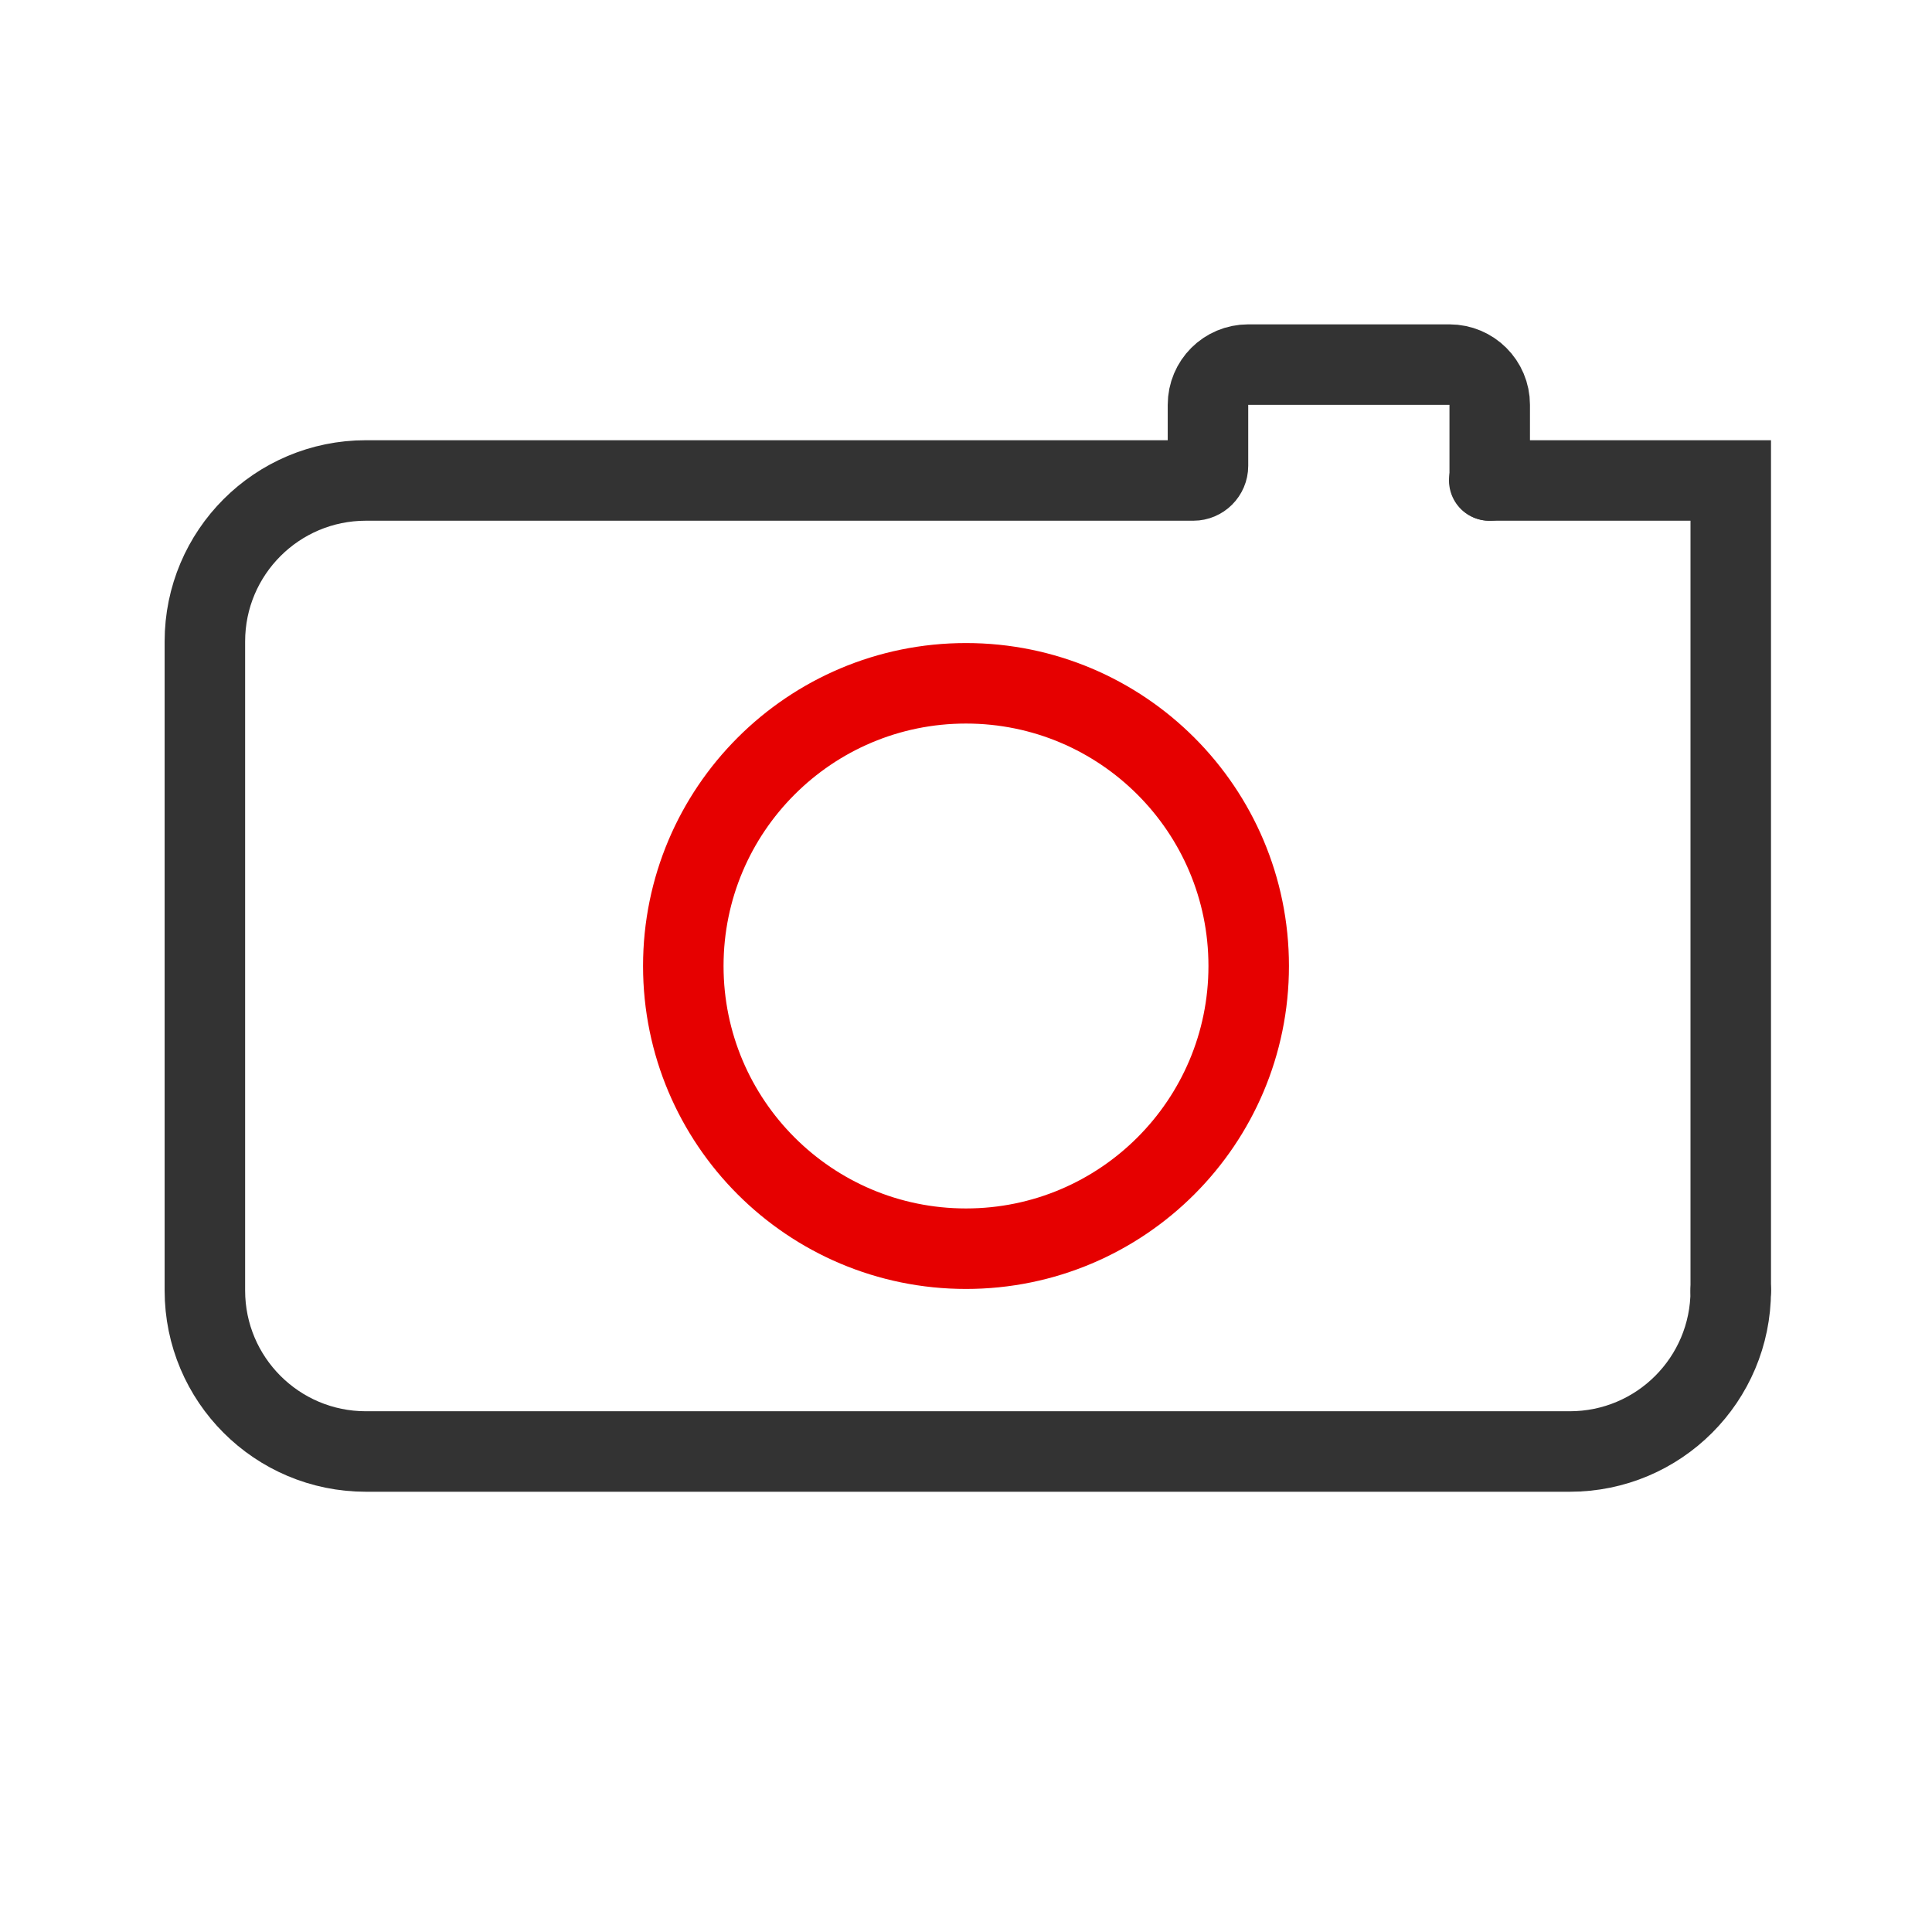
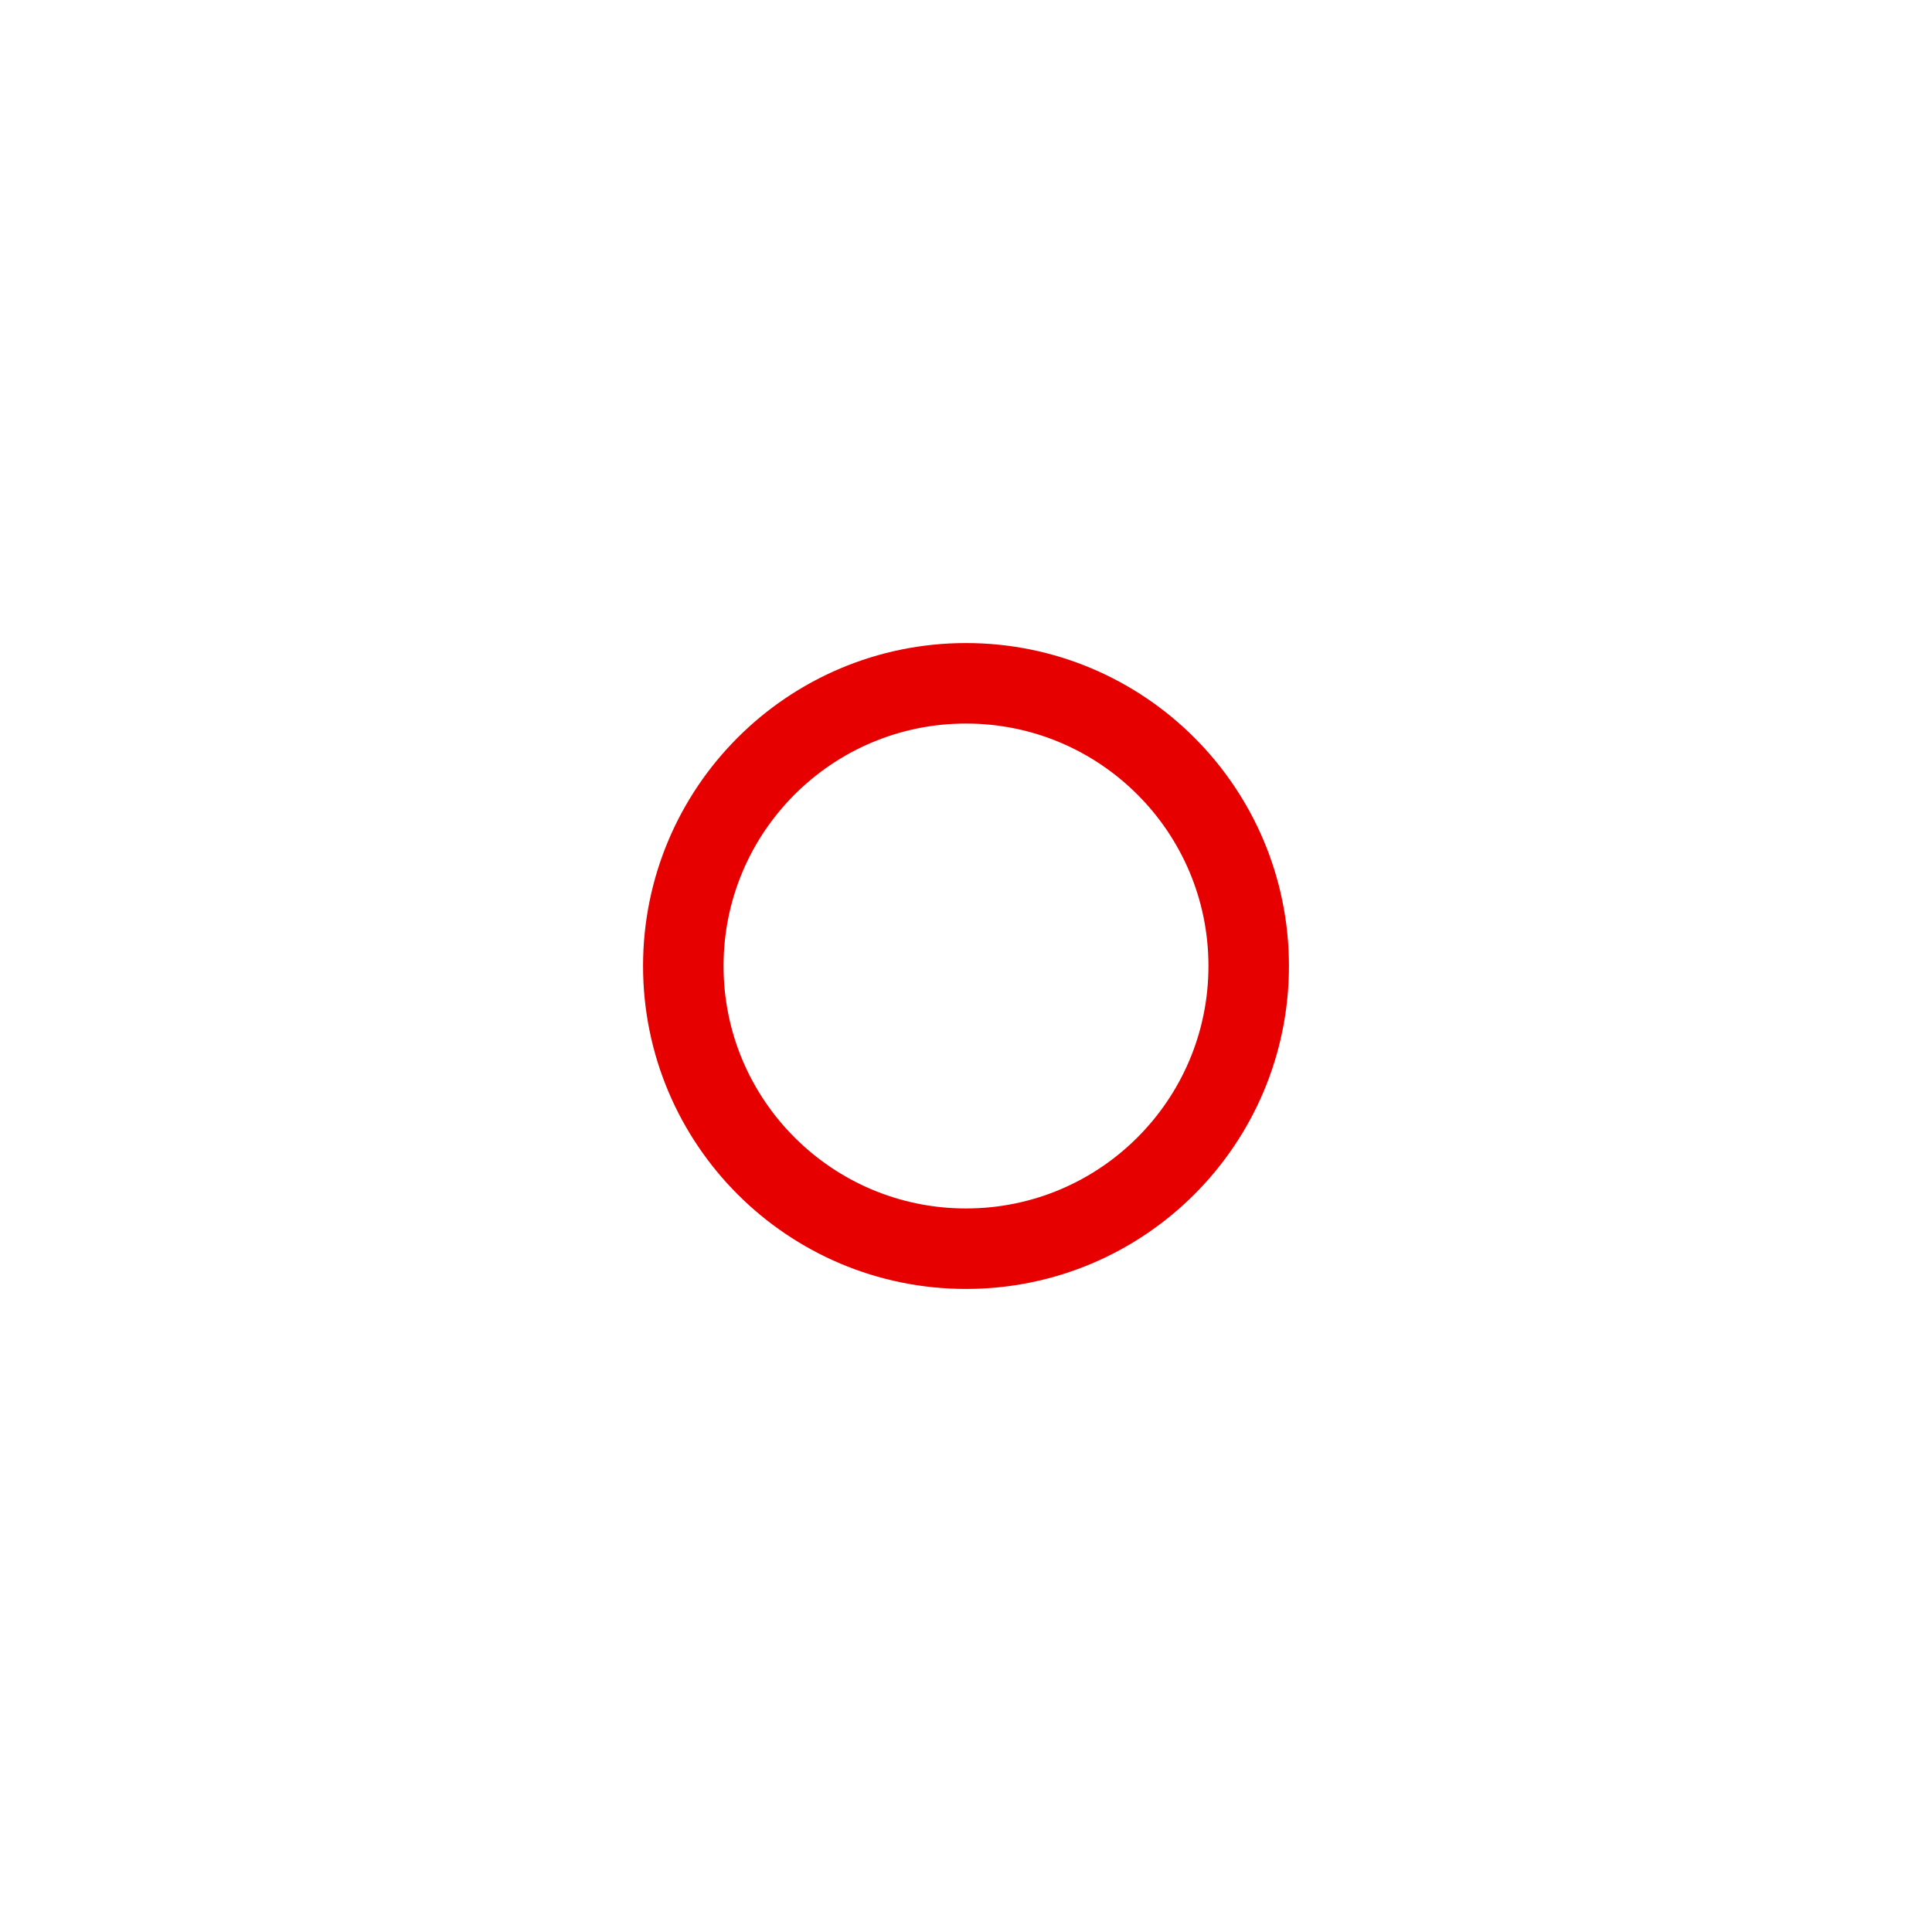
<svg xmlns="http://www.w3.org/2000/svg" height="48" viewBox="0 0 48 48" width="48">
  <g fill="none" stroke-linecap="round" stroke-width="8">
-     <path d="m124.094 96c0 15.516-12.578 28.094-28.094 28.094s-28.094-12.578-28.094-28.094 12.578-28.094 28.094-28.094 28.094 12.578 28.094 28.094zm0 0" stroke="#e60000" transform="scale(.25)" />
+     <path d="m124.094 96c0 15.516-12.578 28.094-28.094 28.094s-28.094-12.578-28.094-28.094 12.578-28.094 28.094-28.094 28.094 12.578 28.094 28.094m0 0" stroke="#e60000" transform="scale(.25)" />
    <g stroke="#333" transform="matrix(.25 0 0 .25 .125 .25)">
-       <path d="m171.5 127.25v-80.5h-24" />
-       <path d="m147.547 46.75v-7.516c0-2.219-1.797-4-4-4h-20c-2.219 0-4 1.781-4 4v6.062c0 .797-.656 1.453-1.453 1.453h-82.234c-8.828 0-16 7.156-16 16v64.5c0 8.844 7.172 16 16 16h119.641c8.844 0 16-7.156 16-16" />
-     </g>
+       </g>
  </g>
</svg>